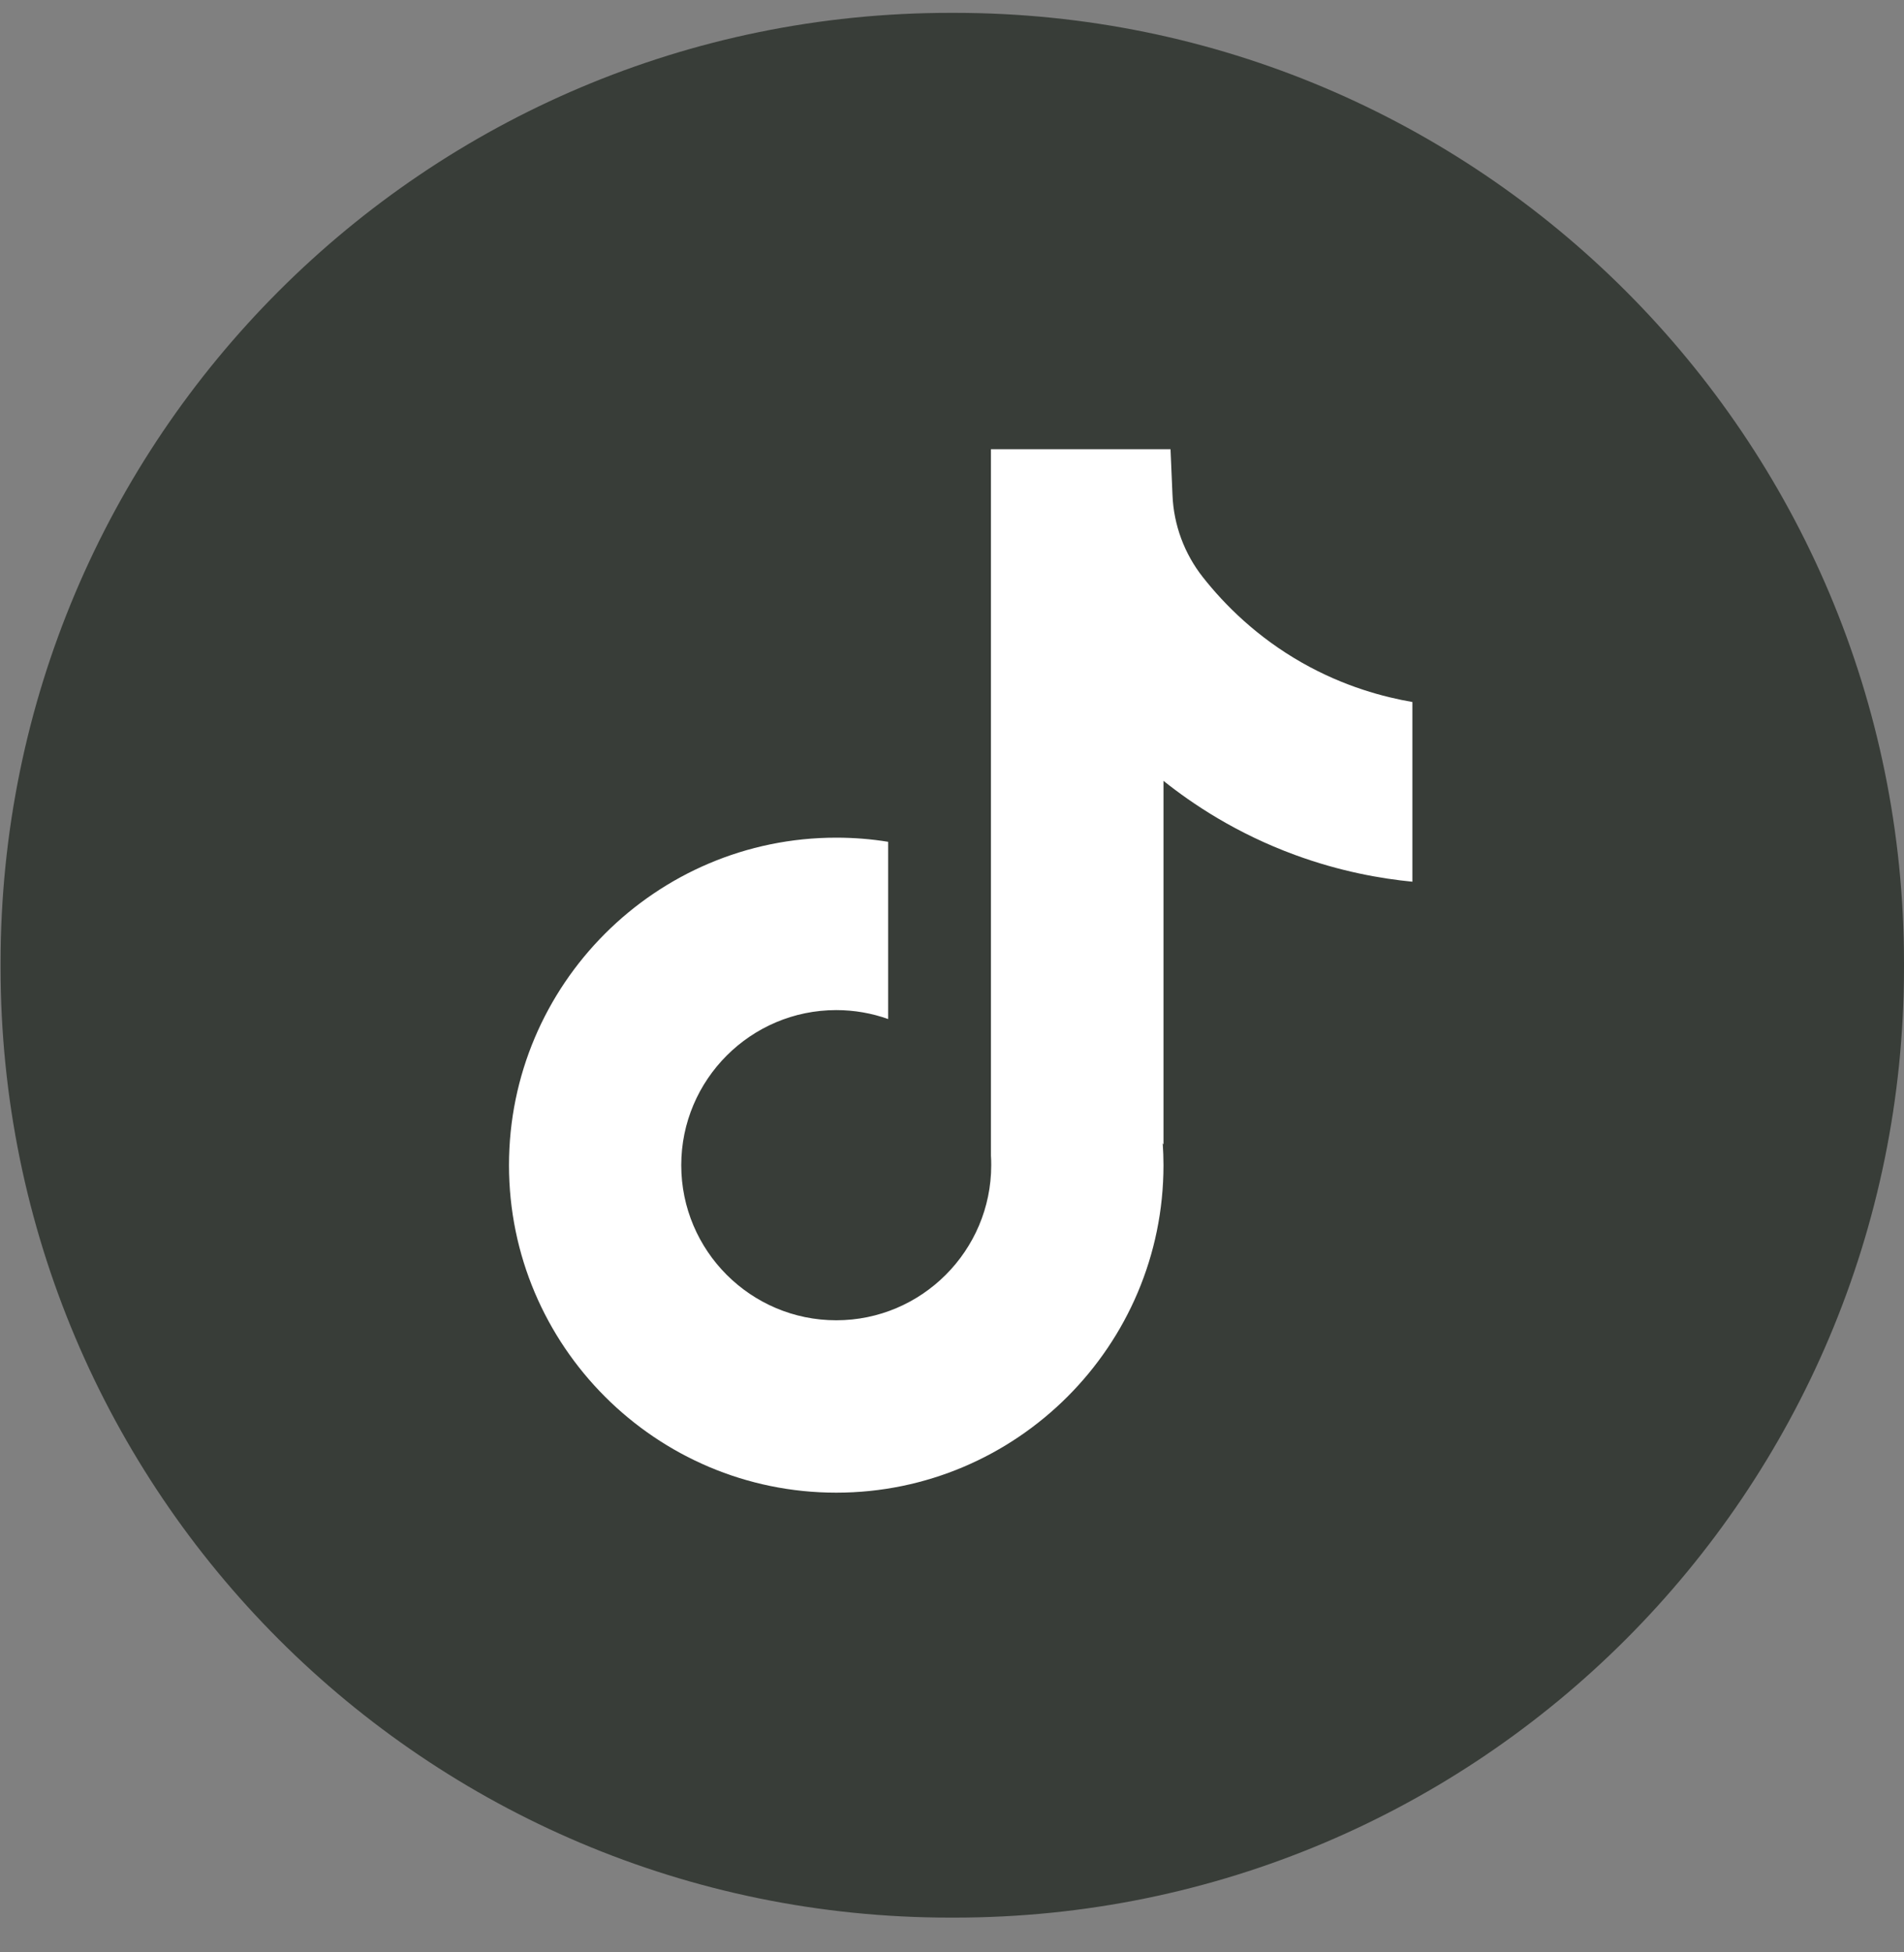
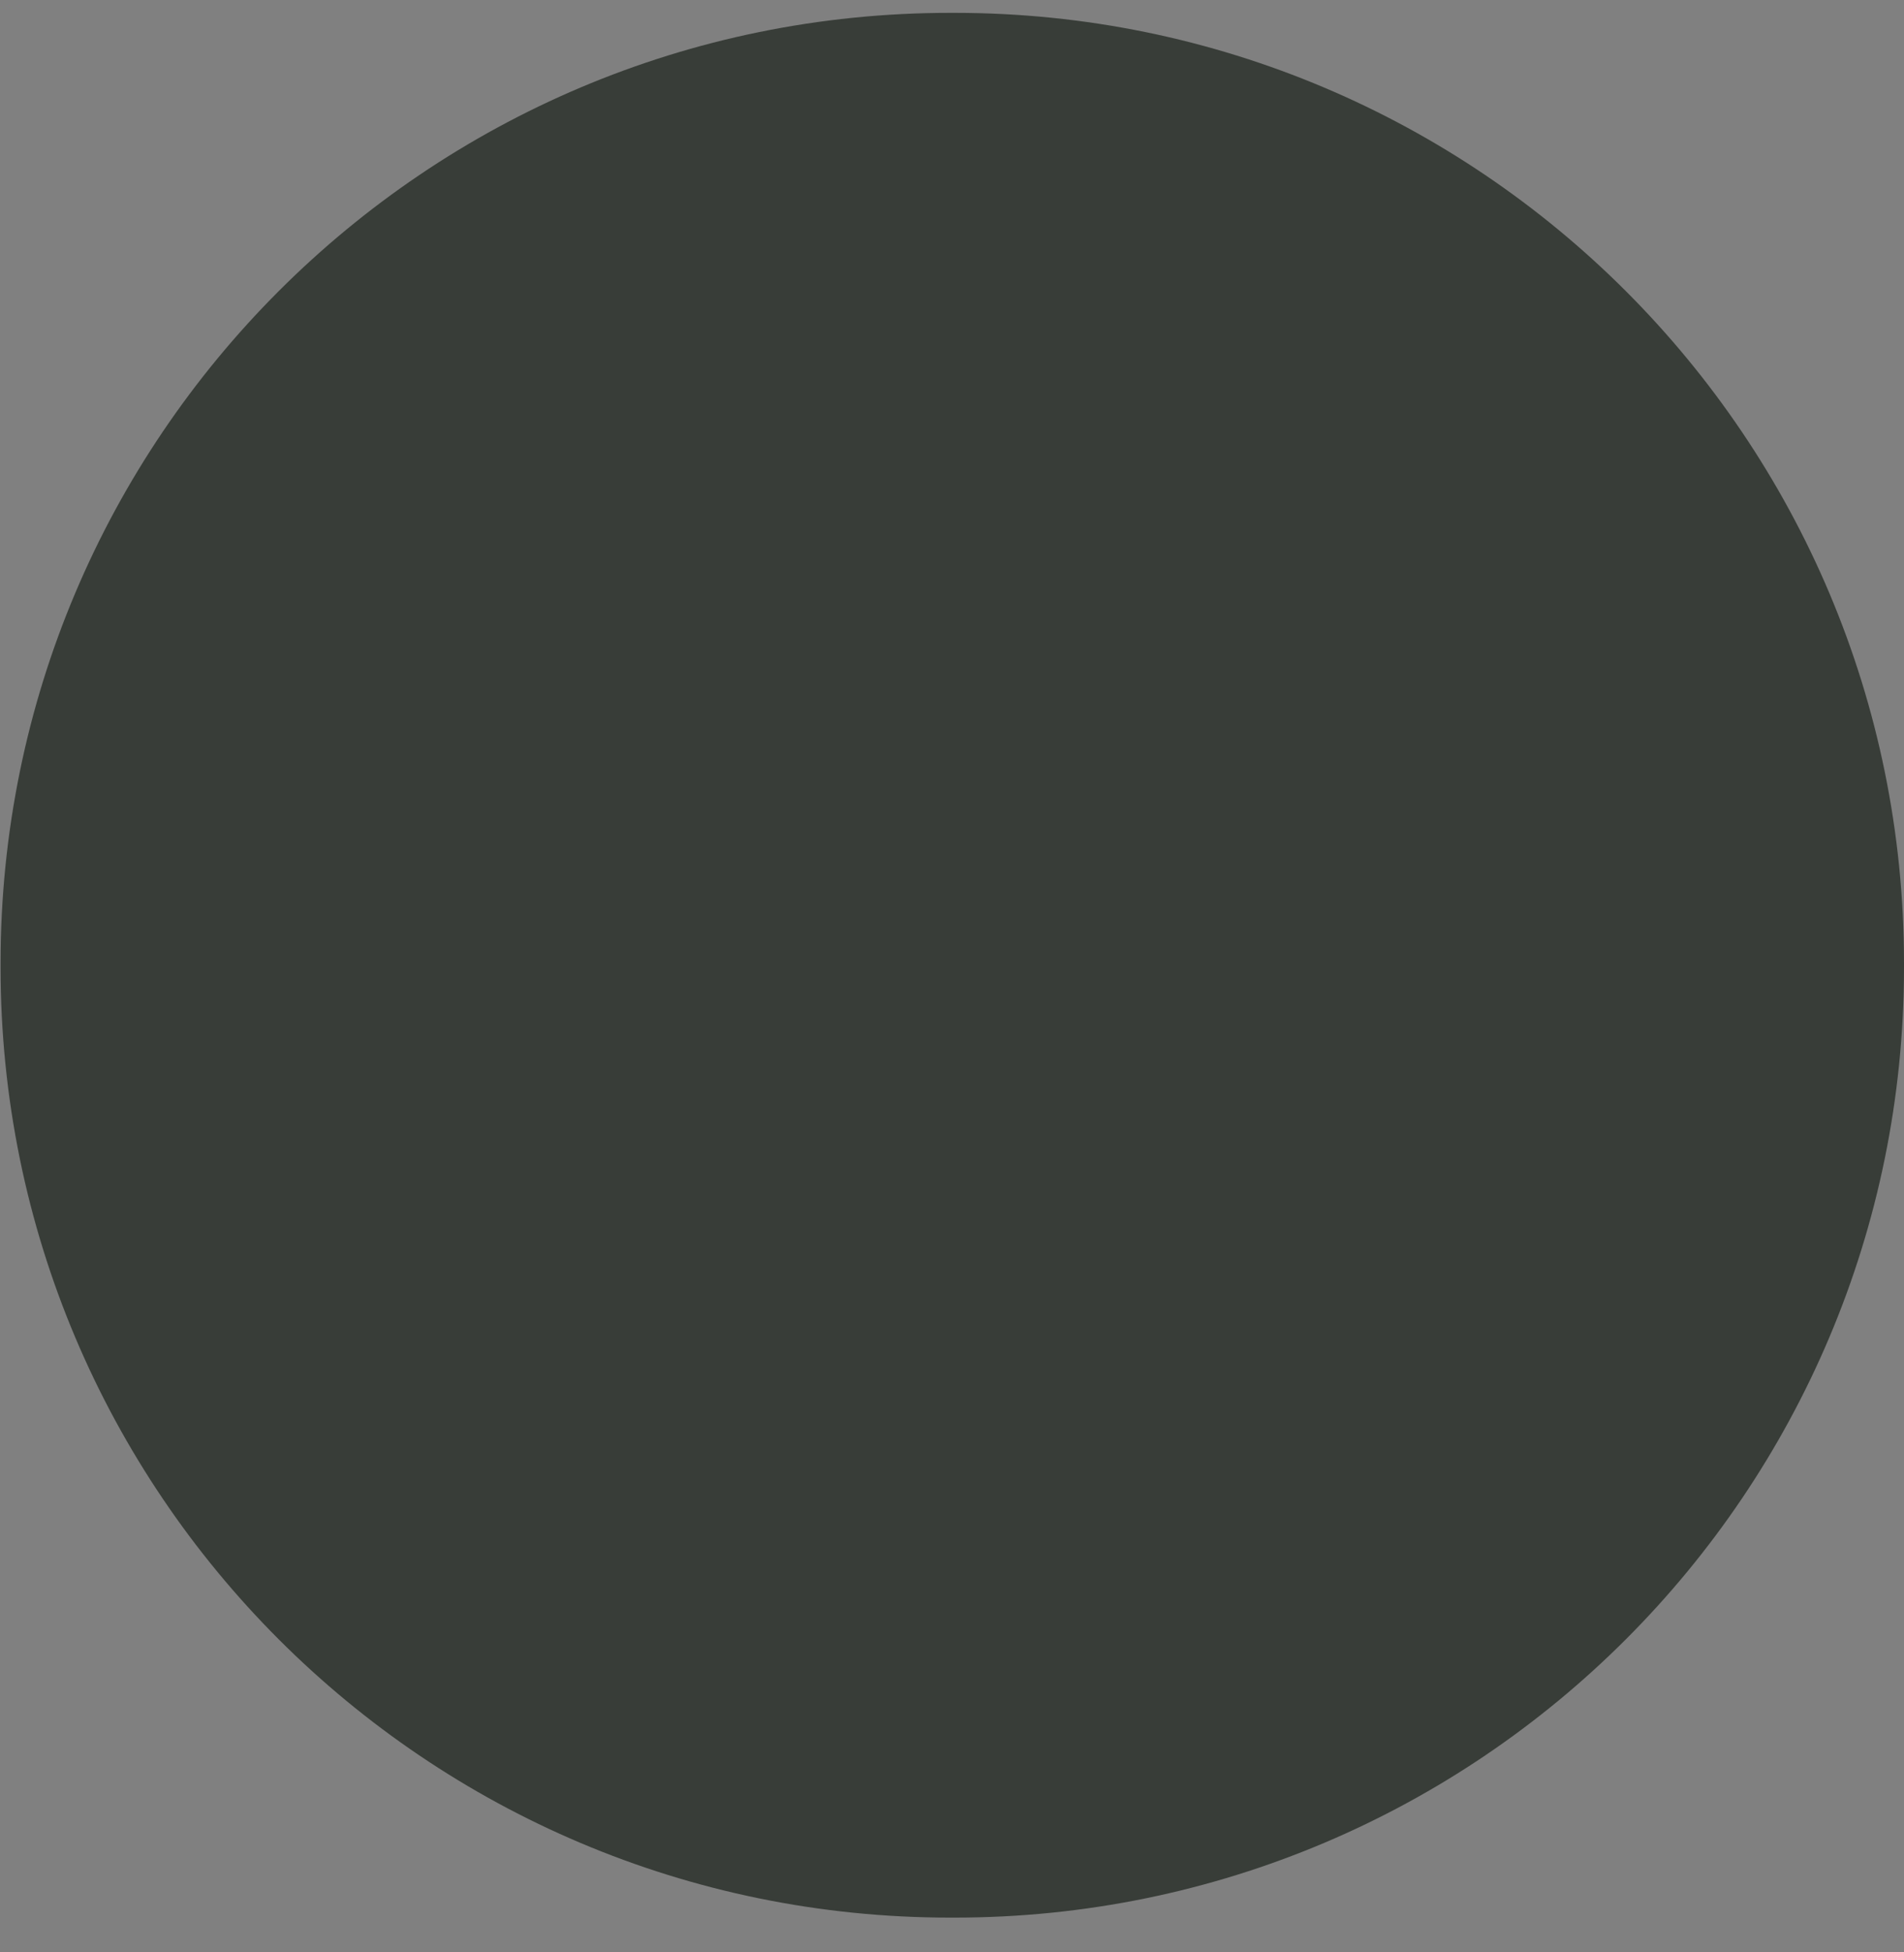
<svg xmlns="http://www.w3.org/2000/svg" width="40" height="41" viewBox="0 0 40 41" fill="none">
  <rect x="0" y="0" width="40" height="41" fill="#808080" stroke="none" />
  <path d="M20.052 0.27H19.961C8.943 0.27 0.012 9.203 0.012 20.224V20.315C0.012 31.336 8.943 40.27 19.961 40.27H20.052C31.069 40.27 40 31.336 40 20.315V20.224C40 9.203 31.069 0.27 20.052 0.27Z" fill="#383D38" />
-   <path d="M29.672 14.739V18.516C29.013 18.452 28.155 18.302 27.207 17.954C25.968 17.5 25.046 16.879 24.443 16.398V24.032L24.427 24.008C24.437 24.159 24.443 24.314 24.443 24.469C24.443 28.26 21.359 31.346 17.568 31.346C13.777 31.346 10.693 28.26 10.693 24.469C10.693 20.678 13.777 17.591 17.568 17.591C17.939 17.591 18.303 17.62 18.659 17.678V21.4C18.317 21.278 17.95 21.212 17.568 21.212C15.773 21.212 14.312 22.673 14.312 24.469C14.312 26.266 15.773 27.726 17.568 27.726C19.363 27.726 20.824 26.264 20.824 24.469C20.824 24.402 20.823 24.335 20.818 24.267V9.434H24.591C24.605 9.753 24.618 10.075 24.632 10.395C24.657 11.024 24.881 11.628 25.272 12.123C25.73 12.704 26.407 13.38 27.357 13.919C28.246 14.423 29.081 14.64 29.672 14.742V14.739Z" fill="white" />
</svg>